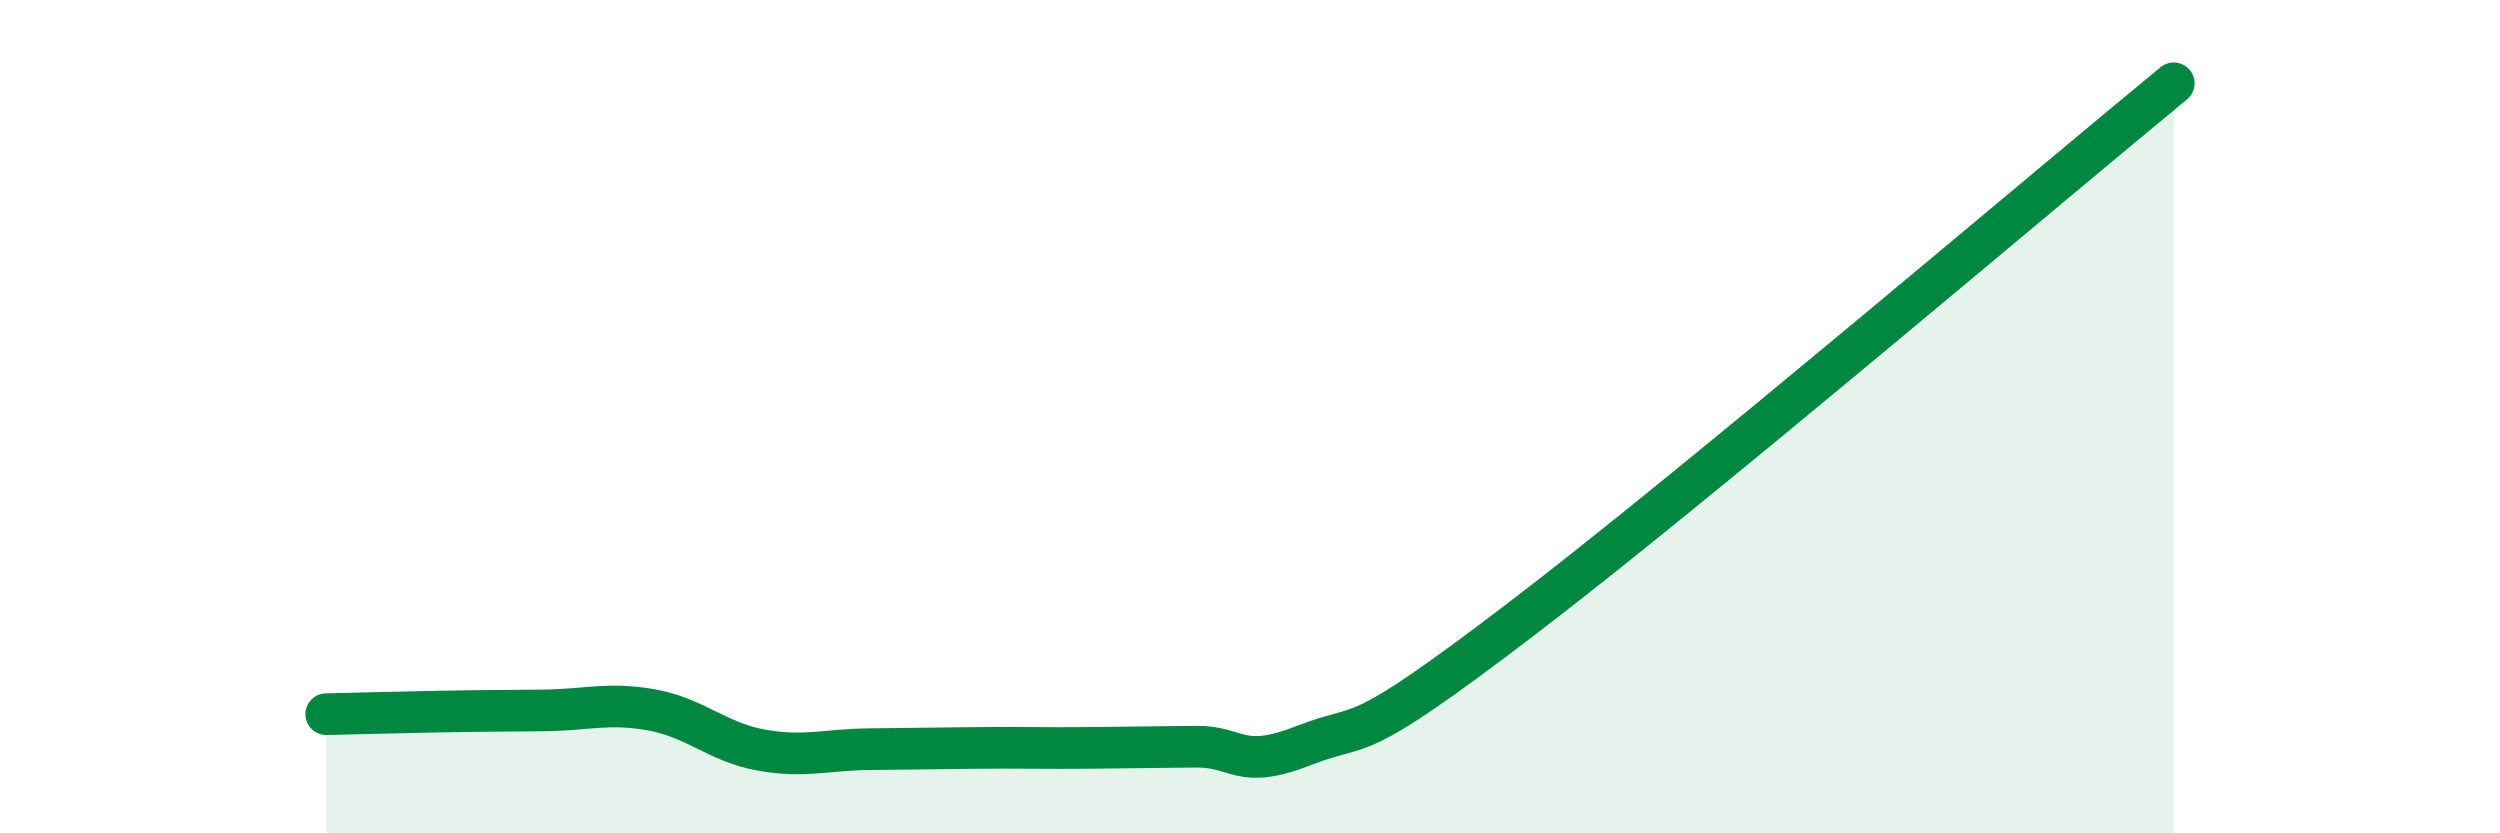
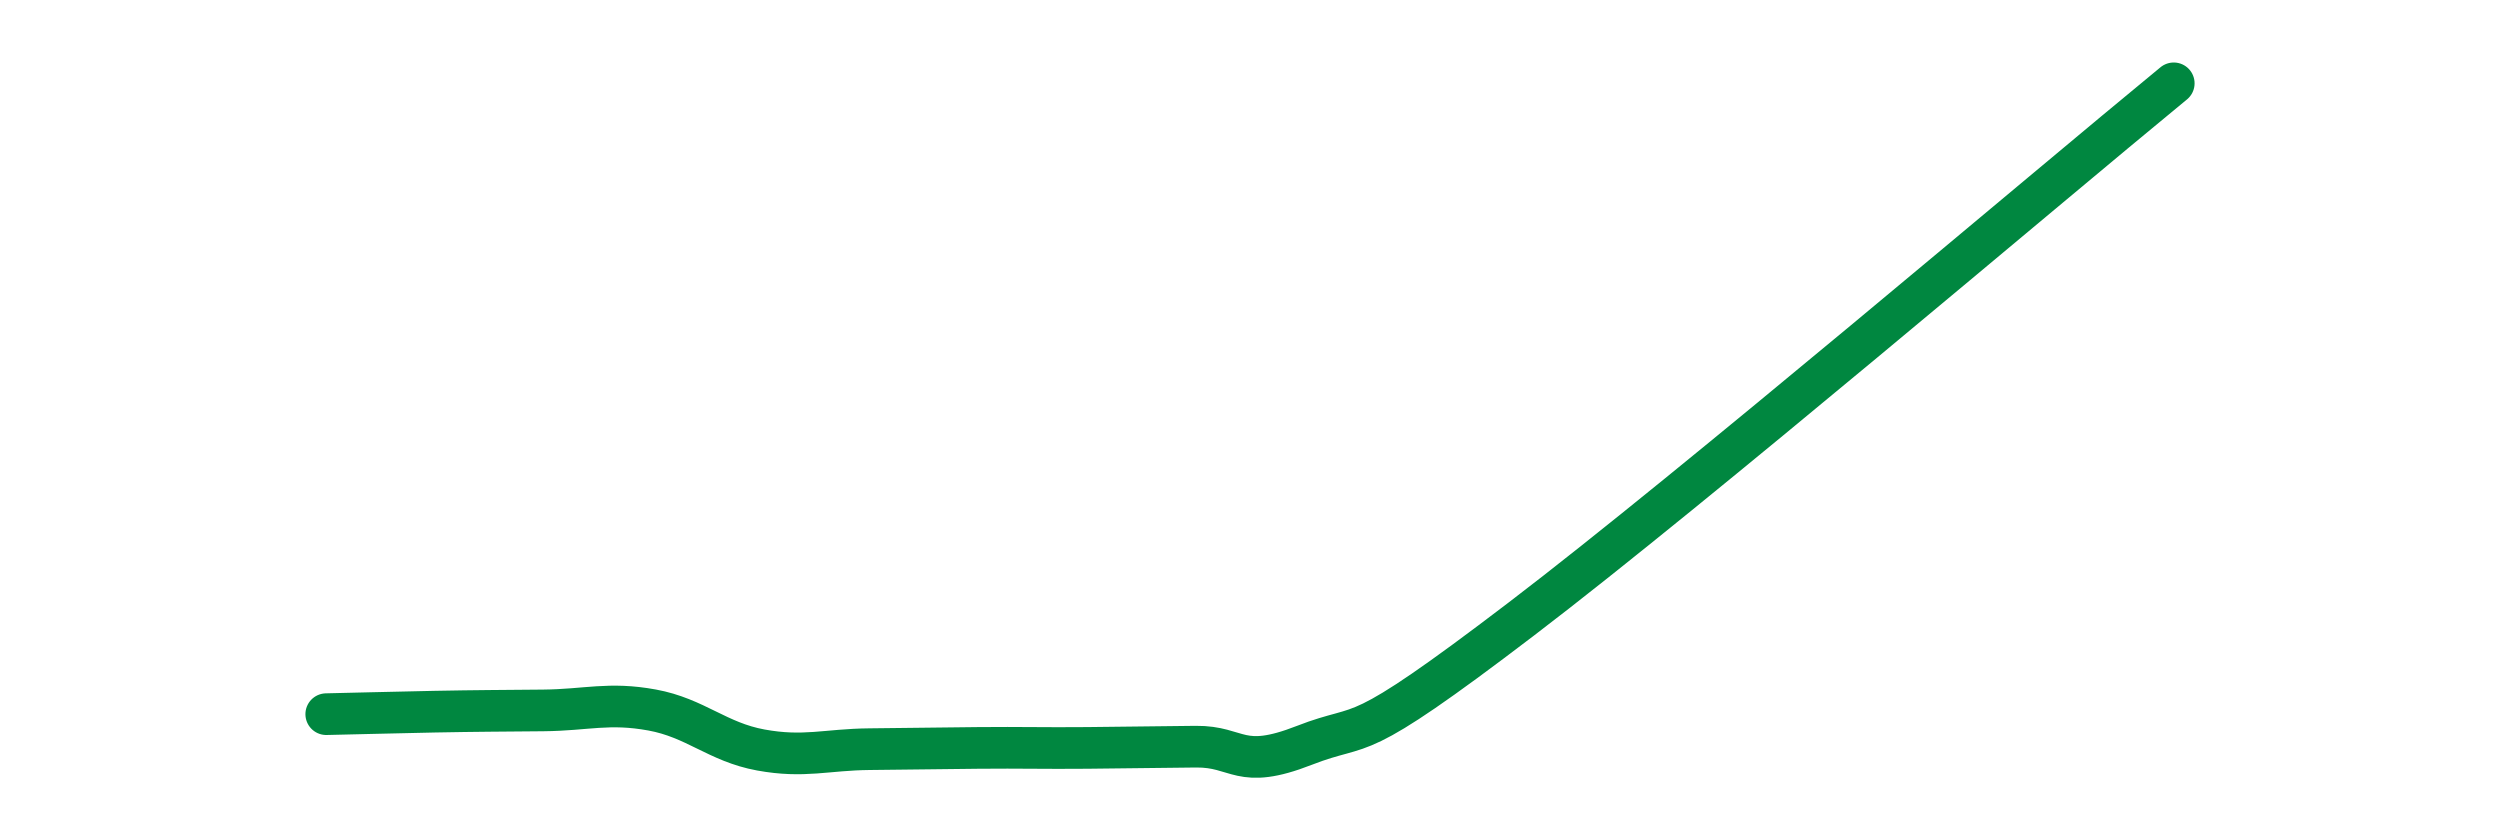
<svg xmlns="http://www.w3.org/2000/svg" width="60" height="20" viewBox="0 0 60 20">
-   <path d="M 7.83,17.14 C 8.35,17.13 9.39,17.1 10.43,17.08 C 11.47,17.06 12,17.06 13.04,17.05 C 14.08,17.04 14.61,16.85 15.65,17.04 C 16.69,17.23 17.22,17.81 18.26,18 C 19.3,18.19 19.83,17.99 20.87,17.98 C 21.91,17.97 22.44,17.96 23.48,17.95 C 24.52,17.94 25.05,17.96 26.09,17.95 C 27.13,17.94 27.66,17.93 28.7,17.92 C 29.74,17.91 29.74,18.5 31.3,17.89 C 32.86,17.28 32.35,18.03 36.52,14.85 C 40.69,11.67 49.04,4.57 52.17,2L52.17 20L7.83 20Z" fill="#008740" opacity="0.1" stroke-linecap="round" stroke-linejoin="round" />
  <path d="M 7.83,17.14 C 8.35,17.13 9.39,17.1 10.43,17.08 C 11.47,17.06 12,17.06 13.04,17.05 C 14.08,17.04 14.61,16.85 15.65,17.04 C 16.69,17.23 17.22,17.81 18.26,18 C 19.3,18.19 19.83,17.99 20.87,17.98 C 21.91,17.97 22.44,17.96 23.48,17.95 C 24.52,17.94 25.05,17.96 26.09,17.95 C 27.13,17.94 27.66,17.93 28.7,17.92 C 29.74,17.91 29.74,18.5 31.3,17.89 C 32.86,17.28 32.35,18.03 36.52,14.85 C 40.69,11.67 49.04,4.57 52.17,2" stroke="#008740" stroke-width="1" fill="none" stroke-linecap="round" stroke-linejoin="round" />
</svg>